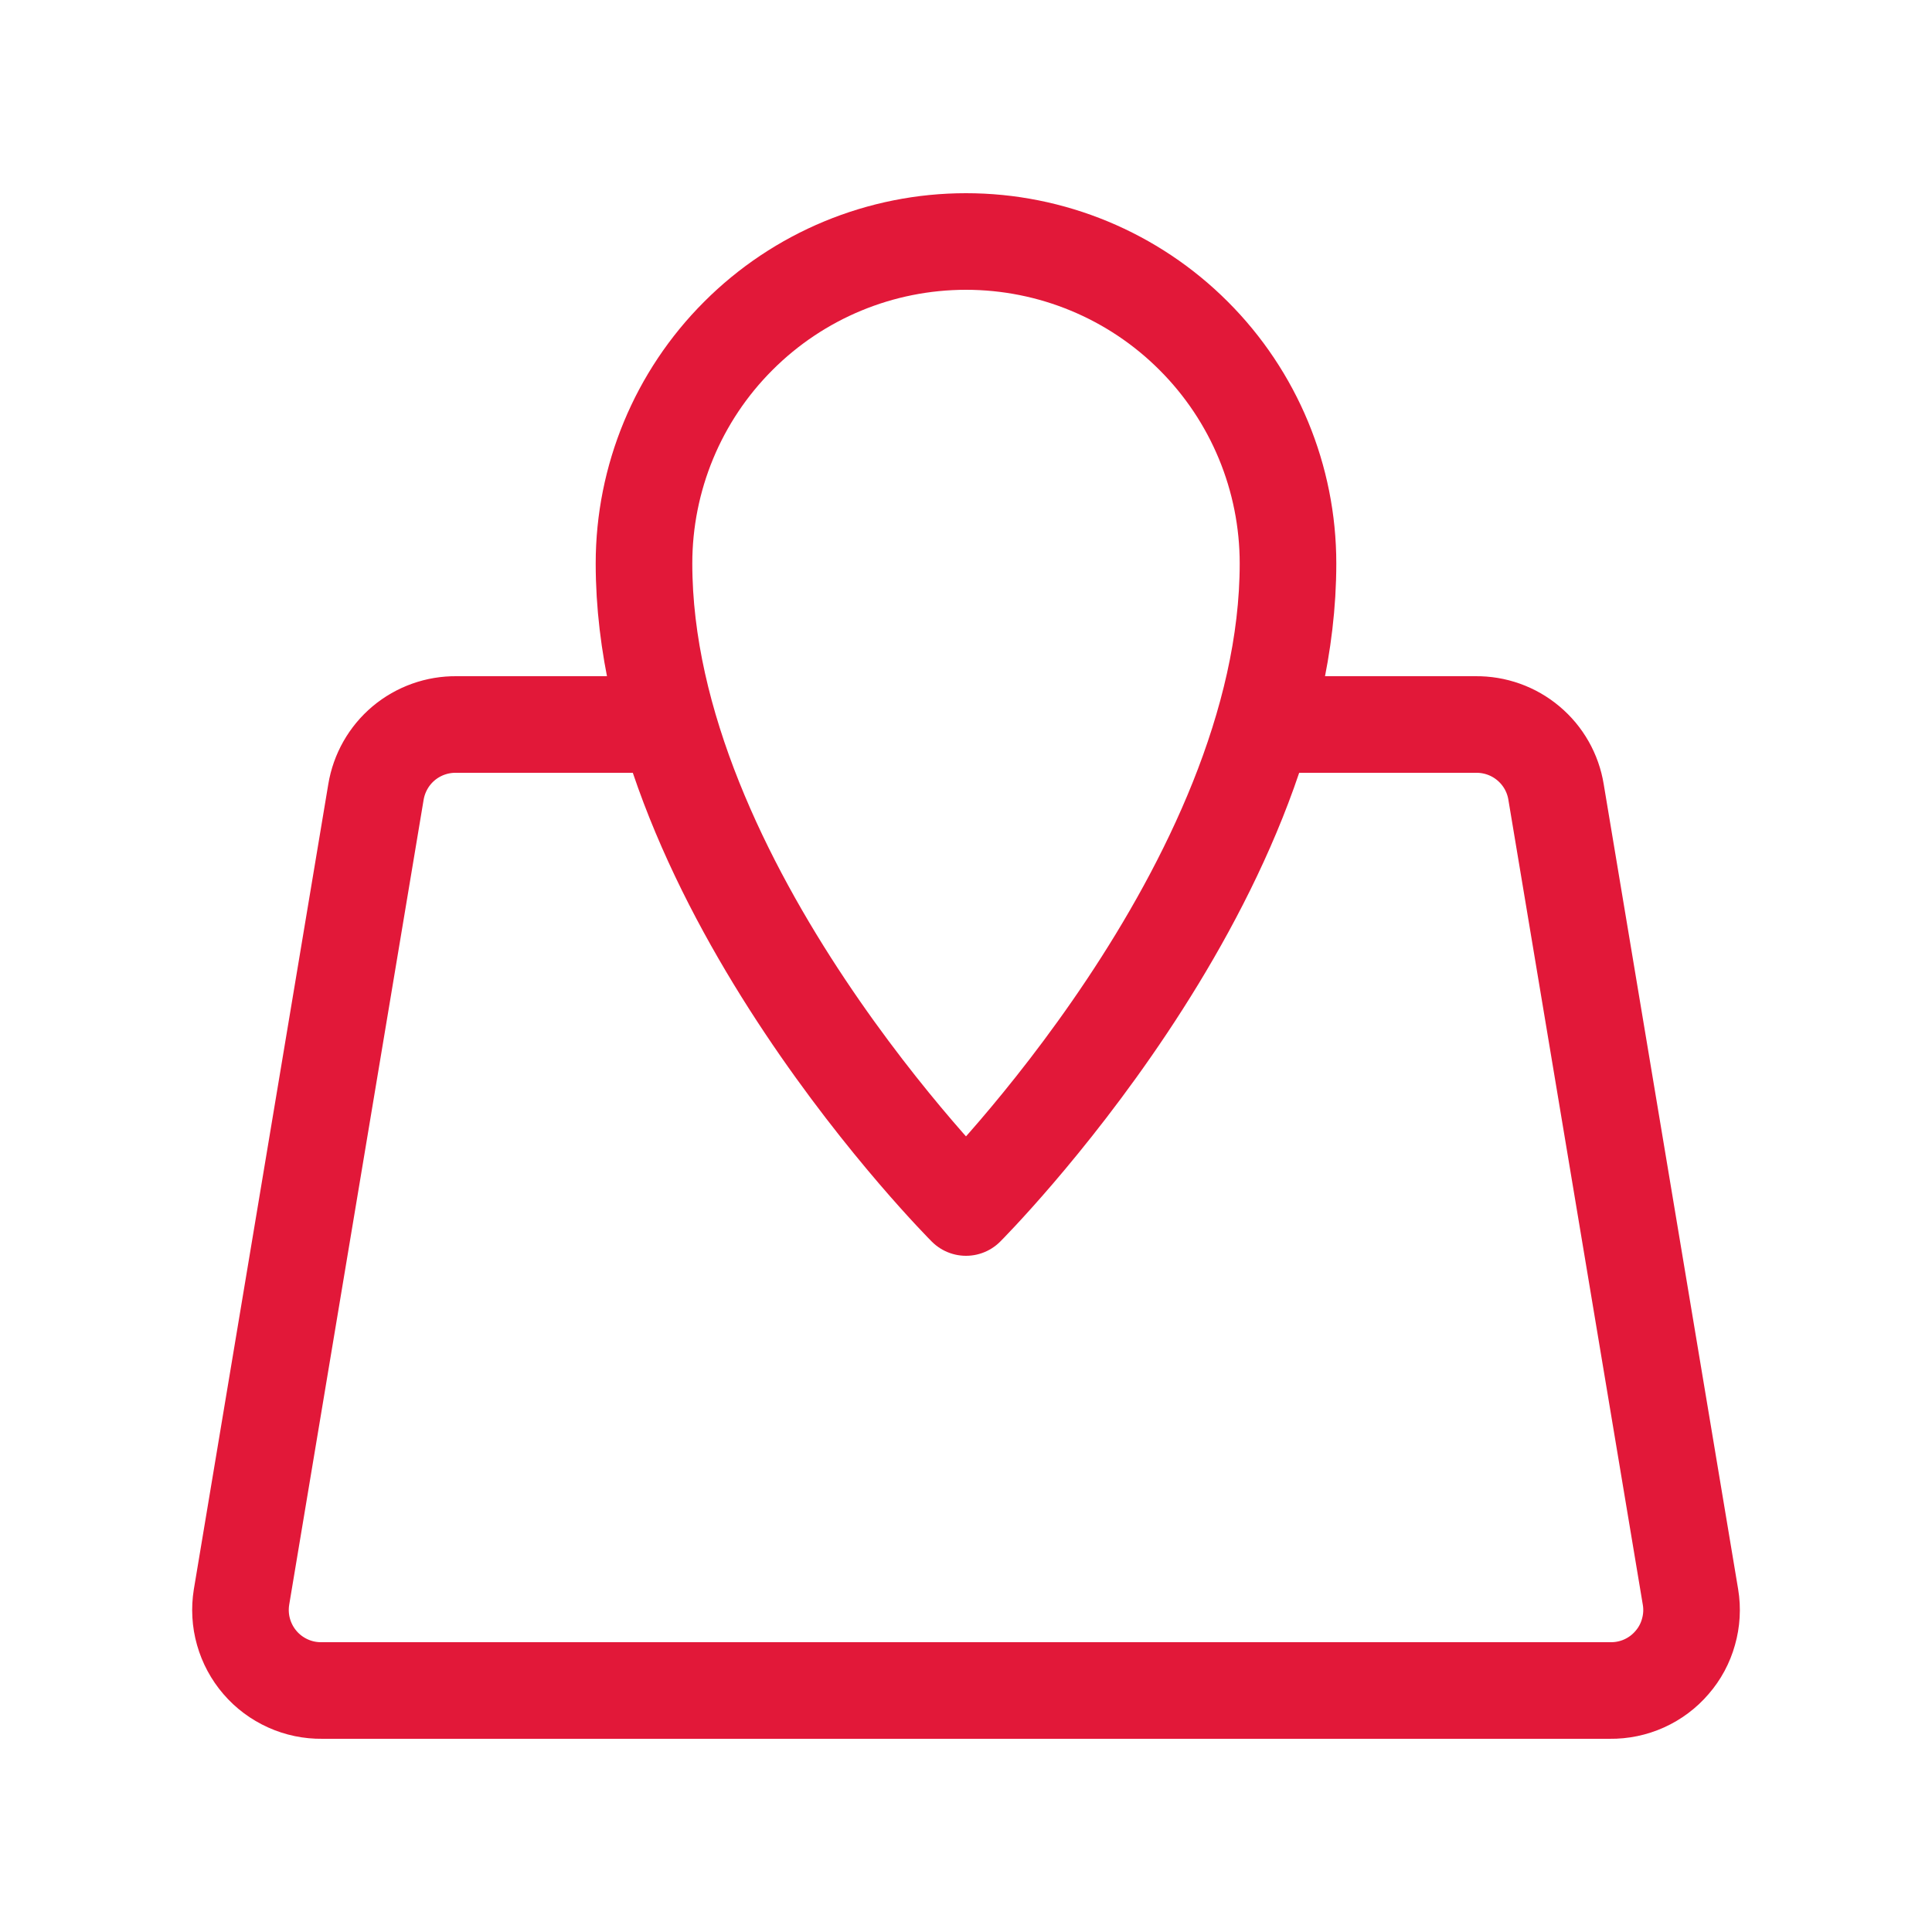
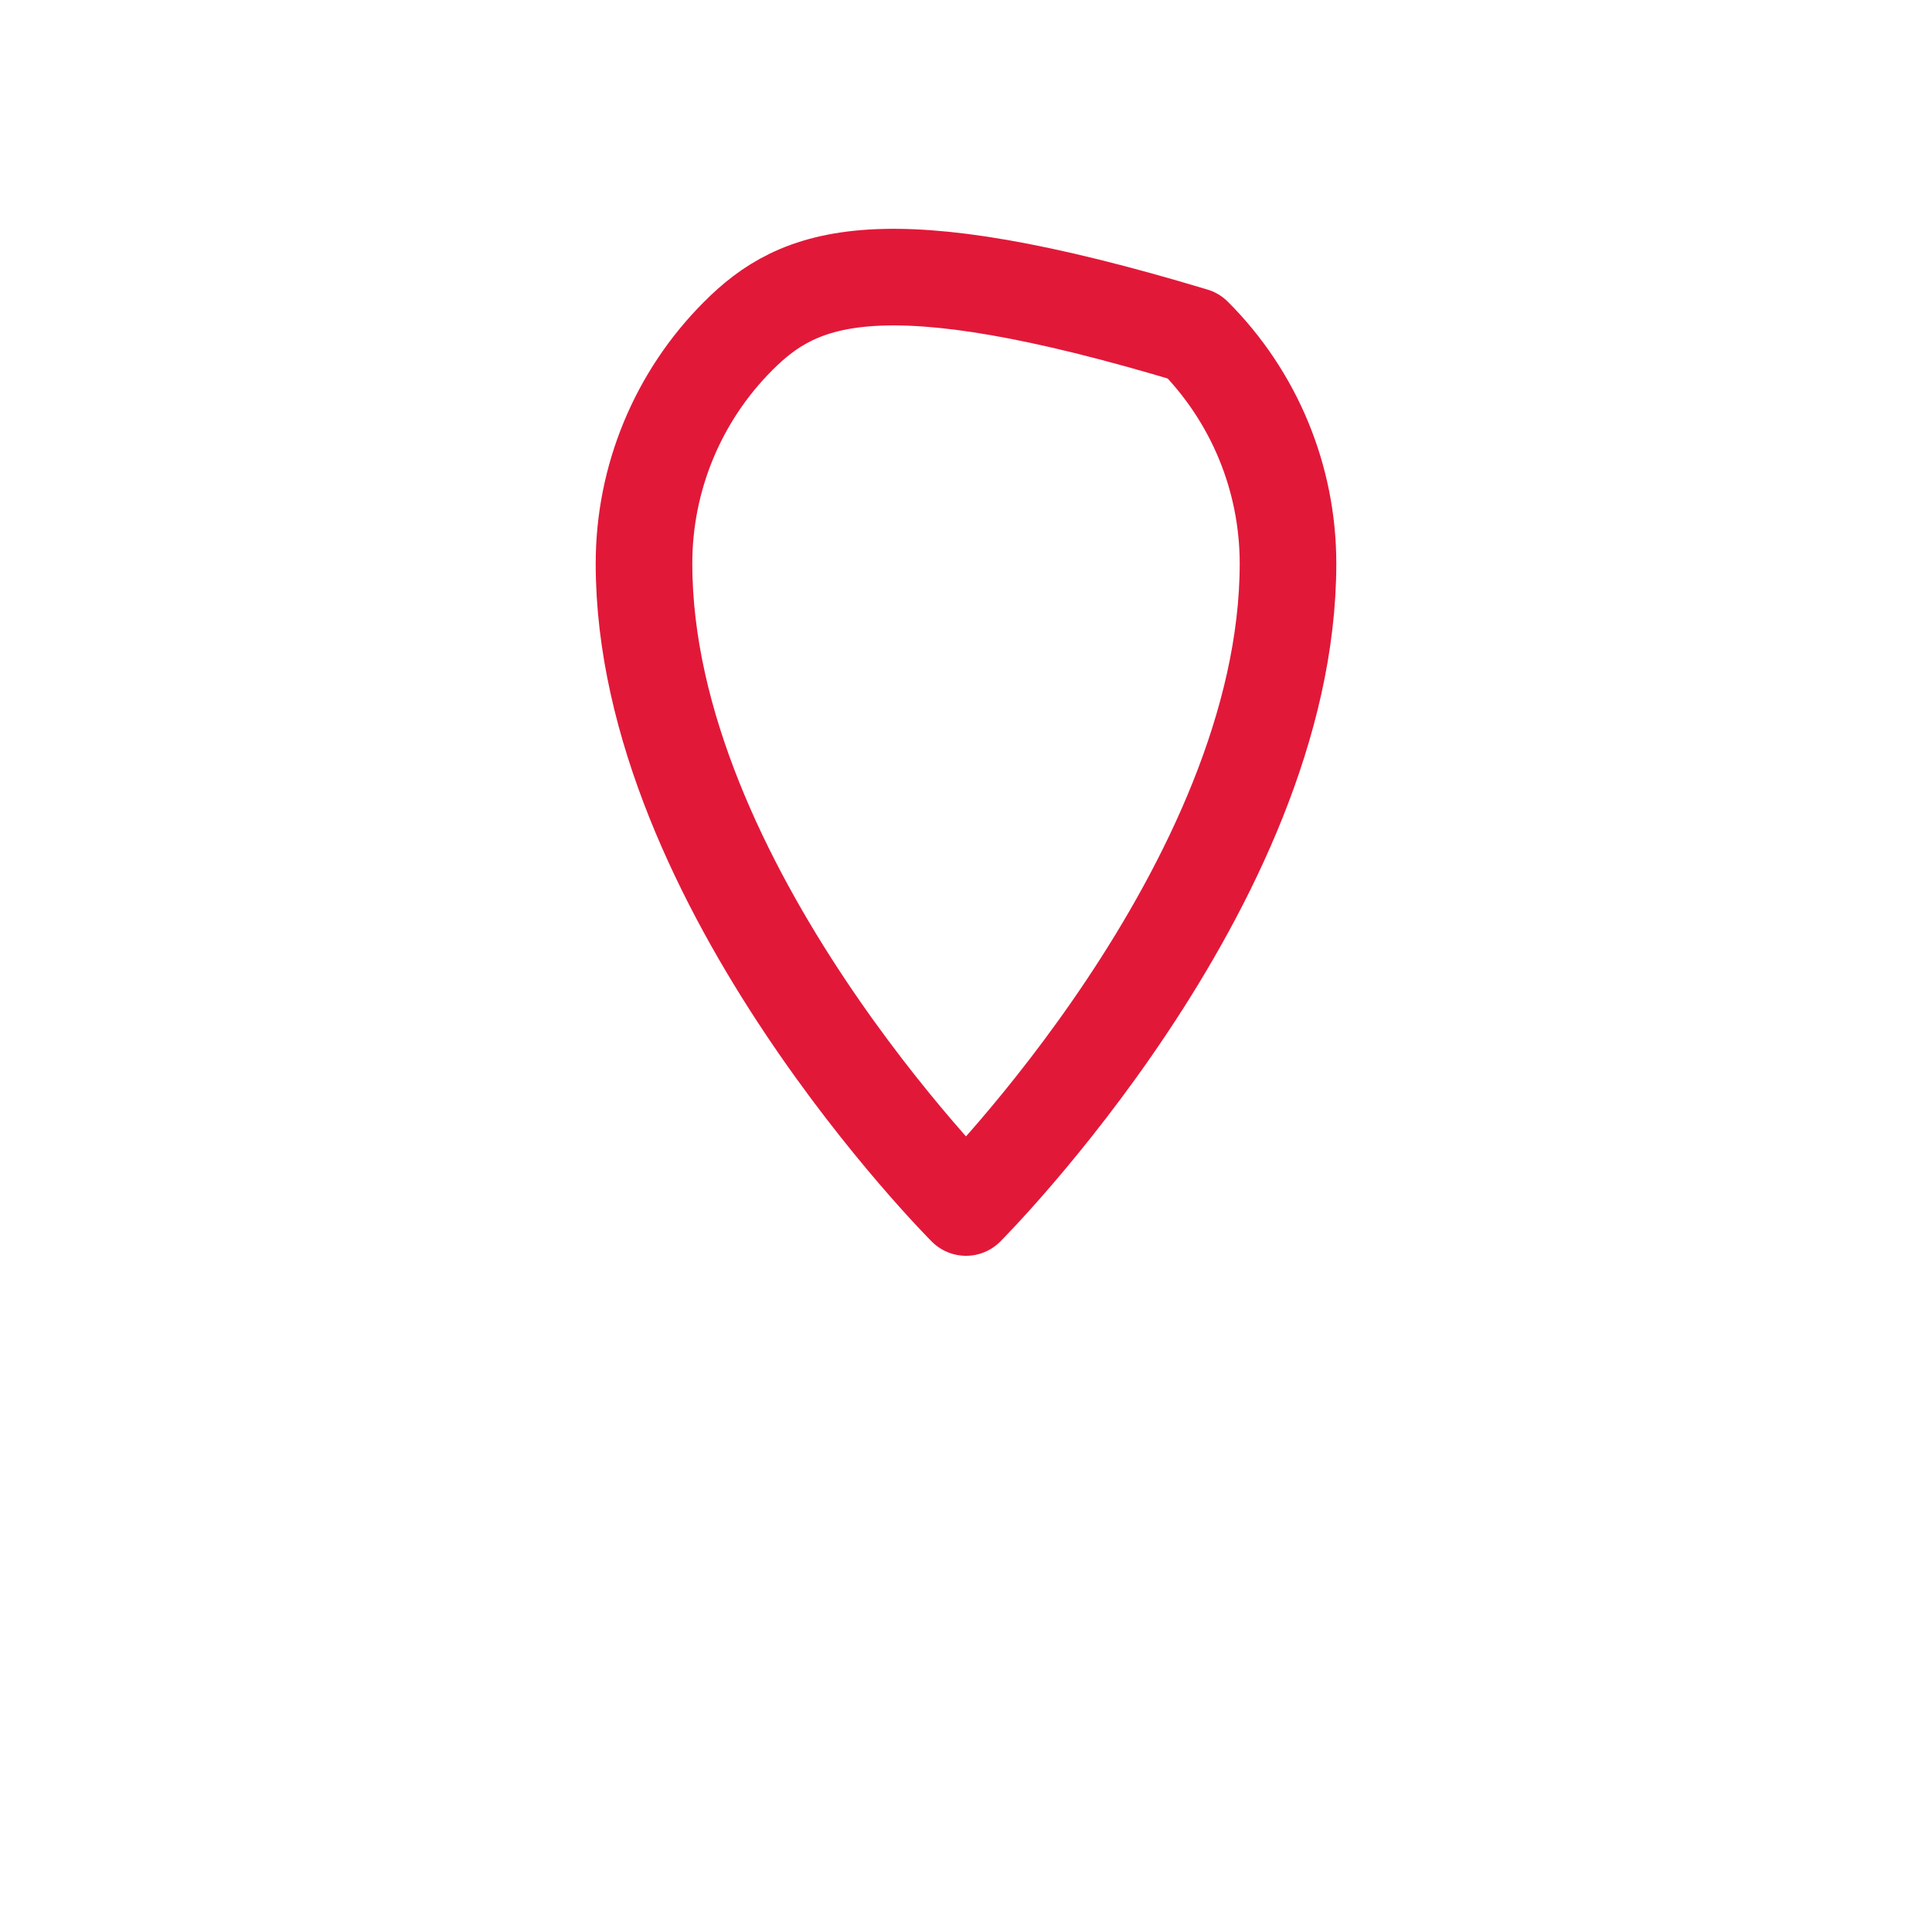
<svg xmlns="http://www.w3.org/2000/svg" width="24" height="24" viewBox="0 0 24 24" fill="none">
-   <path d="M16 9H18.33C18.57 8.997 18.803 9.08 18.986 9.234C19.17 9.388 19.292 9.603 19.33 9.84L21 19.84C21.024 19.984 21.015 20.132 20.975 20.272C20.936 20.413 20.866 20.543 20.77 20.653C20.675 20.764 20.557 20.852 20.424 20.912C20.291 20.972 20.146 21.002 20 21H4C3.854 21.002 3.71 20.972 3.577 20.912C3.444 20.852 3.325 20.764 3.23 20.653C3.135 20.543 3.065 20.413 3.025 20.272C2.985 20.132 2.977 19.984 3 19.84L4.67 9.84C4.709 9.603 4.831 9.388 5.014 9.234C5.198 9.08 5.431 8.997 5.67 9H8" stroke="#E21839" stroke-width="1.2" stroke-linecap="round" stroke-linejoin="round" />
-   <path d="M16 7C16 5.939 15.579 4.922 14.828 4.172C14.078 3.421 13.061 3 12 3C10.939 3 9.922 3.421 9.172 4.172C8.421 4.922 8 5.939 8 7C8 11 12 15 12 15C12 15 16 11 16 7Z" stroke="#E21839" stroke-width="1.2" stroke-linecap="round" stroke-linejoin="round" />
+   <path d="M16 7C16 5.939 15.579 4.922 14.828 4.172C10.939 3 9.922 3.421 9.172 4.172C8.421 4.922 8 5.939 8 7C8 11 12 15 12 15C12 15 16 11 16 7Z" stroke="#E21839" stroke-width="1.2" stroke-linecap="round" stroke-linejoin="round" />
</svg>